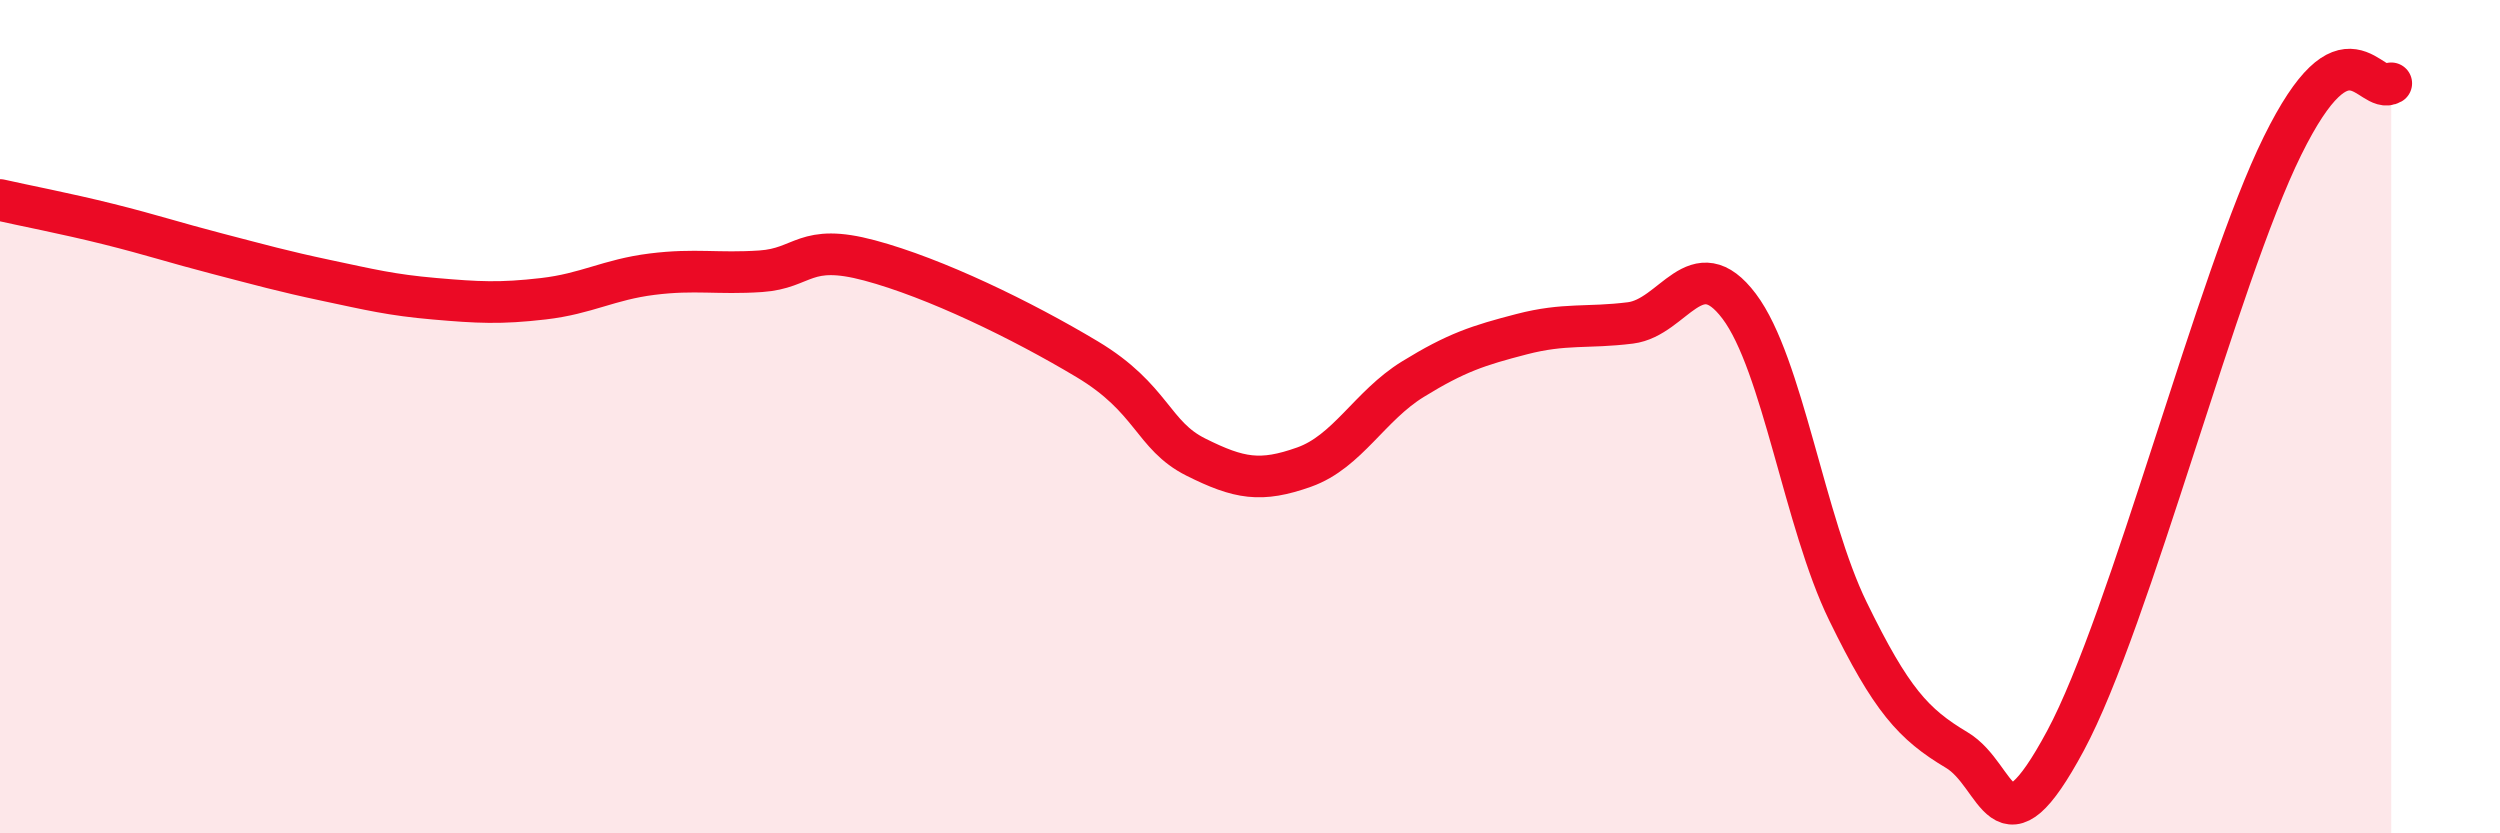
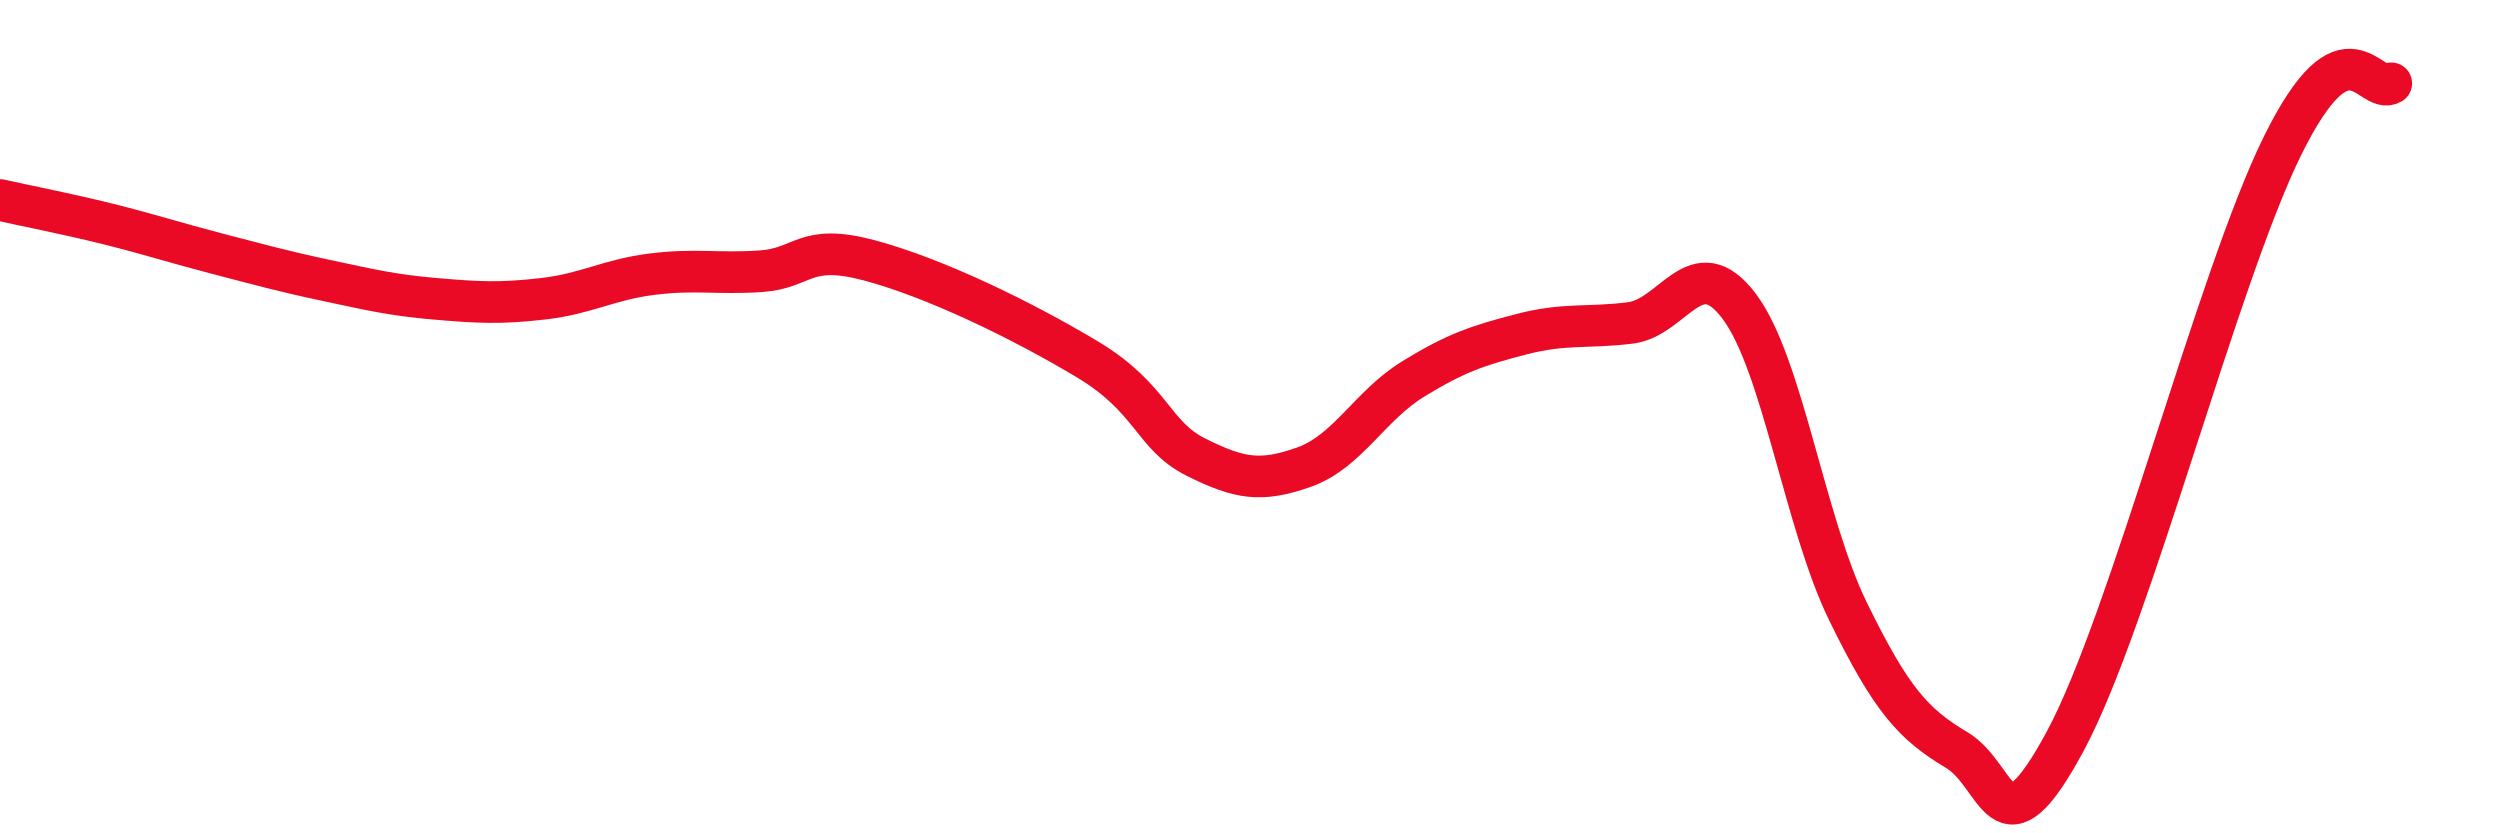
<svg xmlns="http://www.w3.org/2000/svg" width="60" height="20" viewBox="0 0 60 20">
-   <path d="M 0,4.8 C 0.52,4.92 1.57,5.12 2.61,5.38 C 3.65,5.64 4.18,5.82 5.22,6.09 C 6.26,6.36 6.79,6.51 7.83,6.73 C 8.87,6.95 9.39,7.08 10.43,7.17 C 11.47,7.26 12,7.29 13.04,7.17 C 14.08,7.05 14.61,6.71 15.65,6.58 C 16.69,6.45 17.22,6.58 18.26,6.51 C 19.3,6.44 19.3,5.83 20.87,6.25 C 22.44,6.67 24.52,7.68 26.09,8.62 C 27.66,9.56 27.66,10.45 28.7,10.97 C 29.74,11.49 30.26,11.58 31.3,11.21 C 32.34,10.84 32.87,9.74 33.91,9.1 C 34.95,8.46 35.48,8.29 36.52,8.02 C 37.56,7.75 38.09,7.88 39.13,7.75 C 40.17,7.62 40.7,5.97 41.74,7.35 C 42.78,8.73 43.31,12.54 44.35,14.67 C 45.39,16.8 45.92,17.38 46.96,18 C 48,18.62 48.01,20.68 49.57,17.78 C 51.13,14.88 53.22,6.66 54.78,3.5 C 56.34,0.34 56.87,2.3 57.39,2L57.39 20L0 20Z" fill="#EB0A25" opacity="0.1" stroke-linecap="round" stroke-linejoin="round" />
  <path d="M 0,4.8 C 0.52,4.92 1.57,5.12 2.61,5.38 C 3.65,5.64 4.18,5.82 5.22,6.09 C 6.26,6.36 6.79,6.51 7.83,6.73 C 8.87,6.95 9.39,7.08 10.43,7.17 C 11.47,7.26 12,7.29 13.04,7.17 C 14.08,7.05 14.61,6.71 15.65,6.58 C 16.69,6.45 17.22,6.58 18.26,6.51 C 19.3,6.44 19.3,5.83 20.87,6.25 C 22.44,6.67 24.52,7.68 26.09,8.62 C 27.66,9.56 27.66,10.45 28.7,10.97 C 29.74,11.49 30.26,11.58 31.3,11.21 C 32.34,10.84 32.87,9.74 33.91,9.1 C 34.95,8.46 35.48,8.29 36.52,8.02 C 37.56,7.75 38.09,7.88 39.13,7.75 C 40.17,7.62 40.7,5.97 41.74,7.35 C 42.78,8.73 43.31,12.54 44.35,14.67 C 45.39,16.8 45.92,17.38 46.96,18 C 48,18.62 48.01,20.68 49.57,17.78 C 51.13,14.88 53.22,6.66 54.78,3.5 C 56.34,0.34 56.87,2.3 57.39,2" stroke="#EB0A25" stroke-width="1" fill="none" stroke-linecap="round" stroke-linejoin="round" />
</svg>